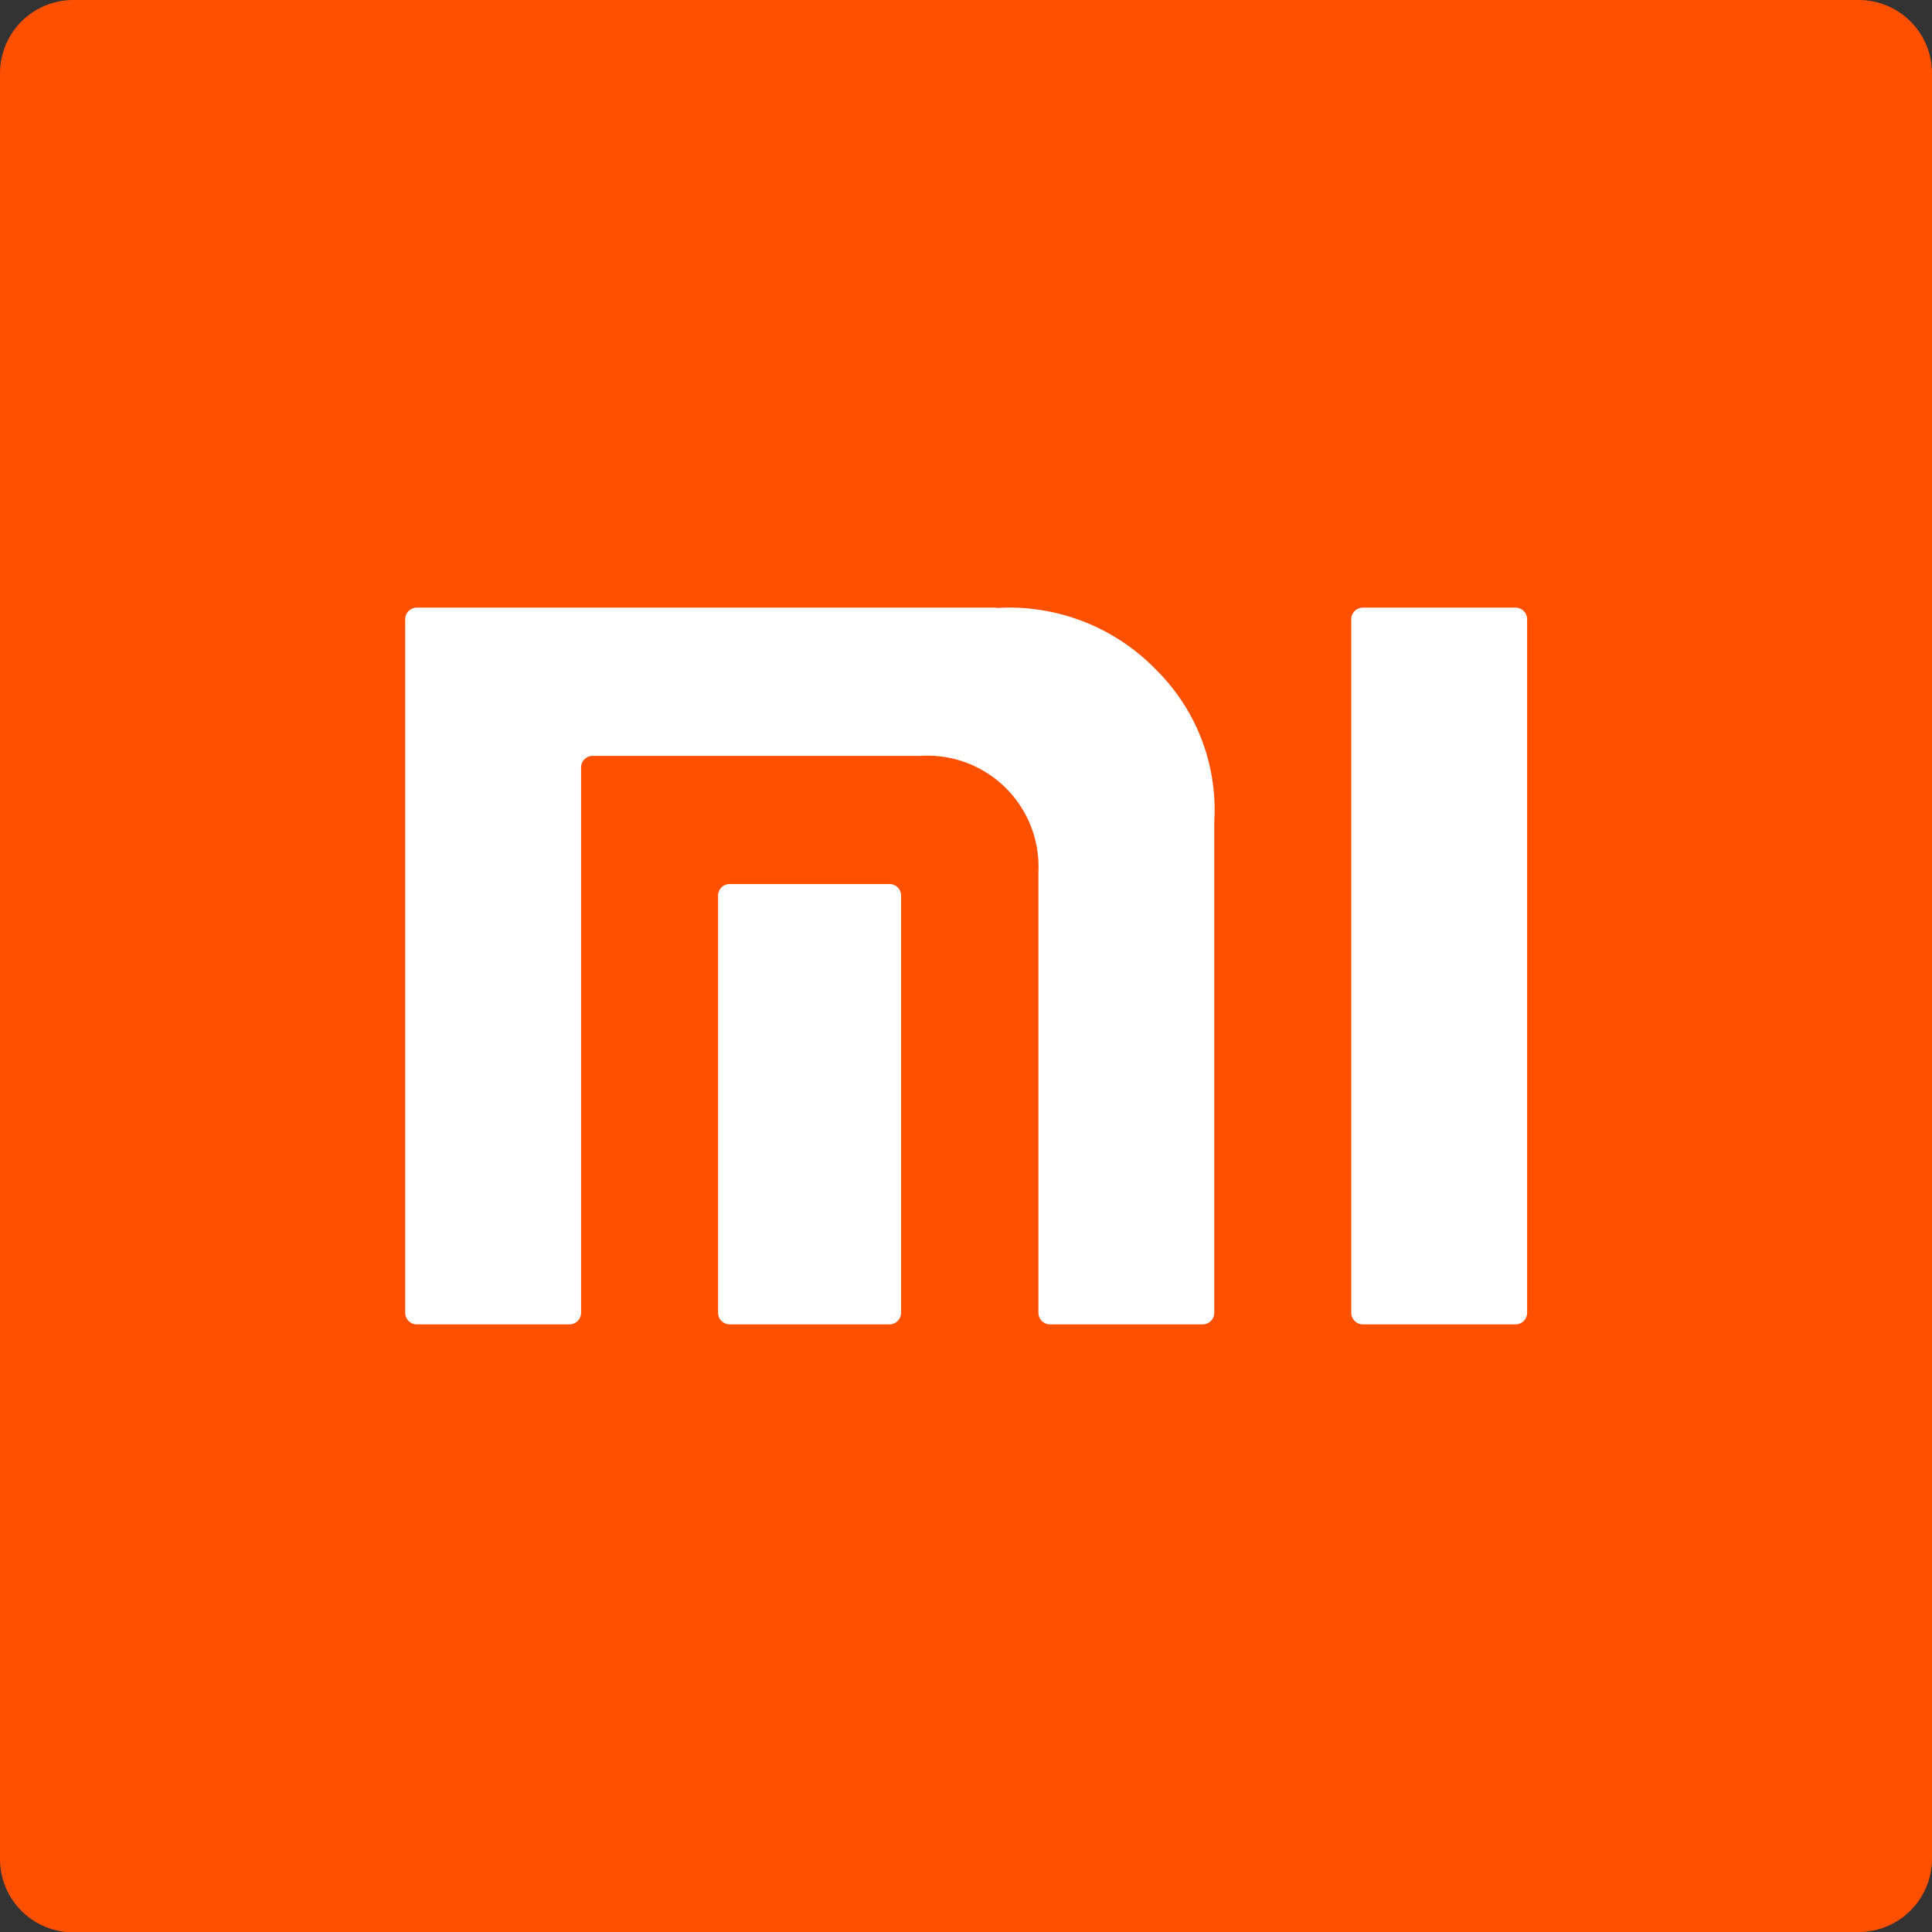
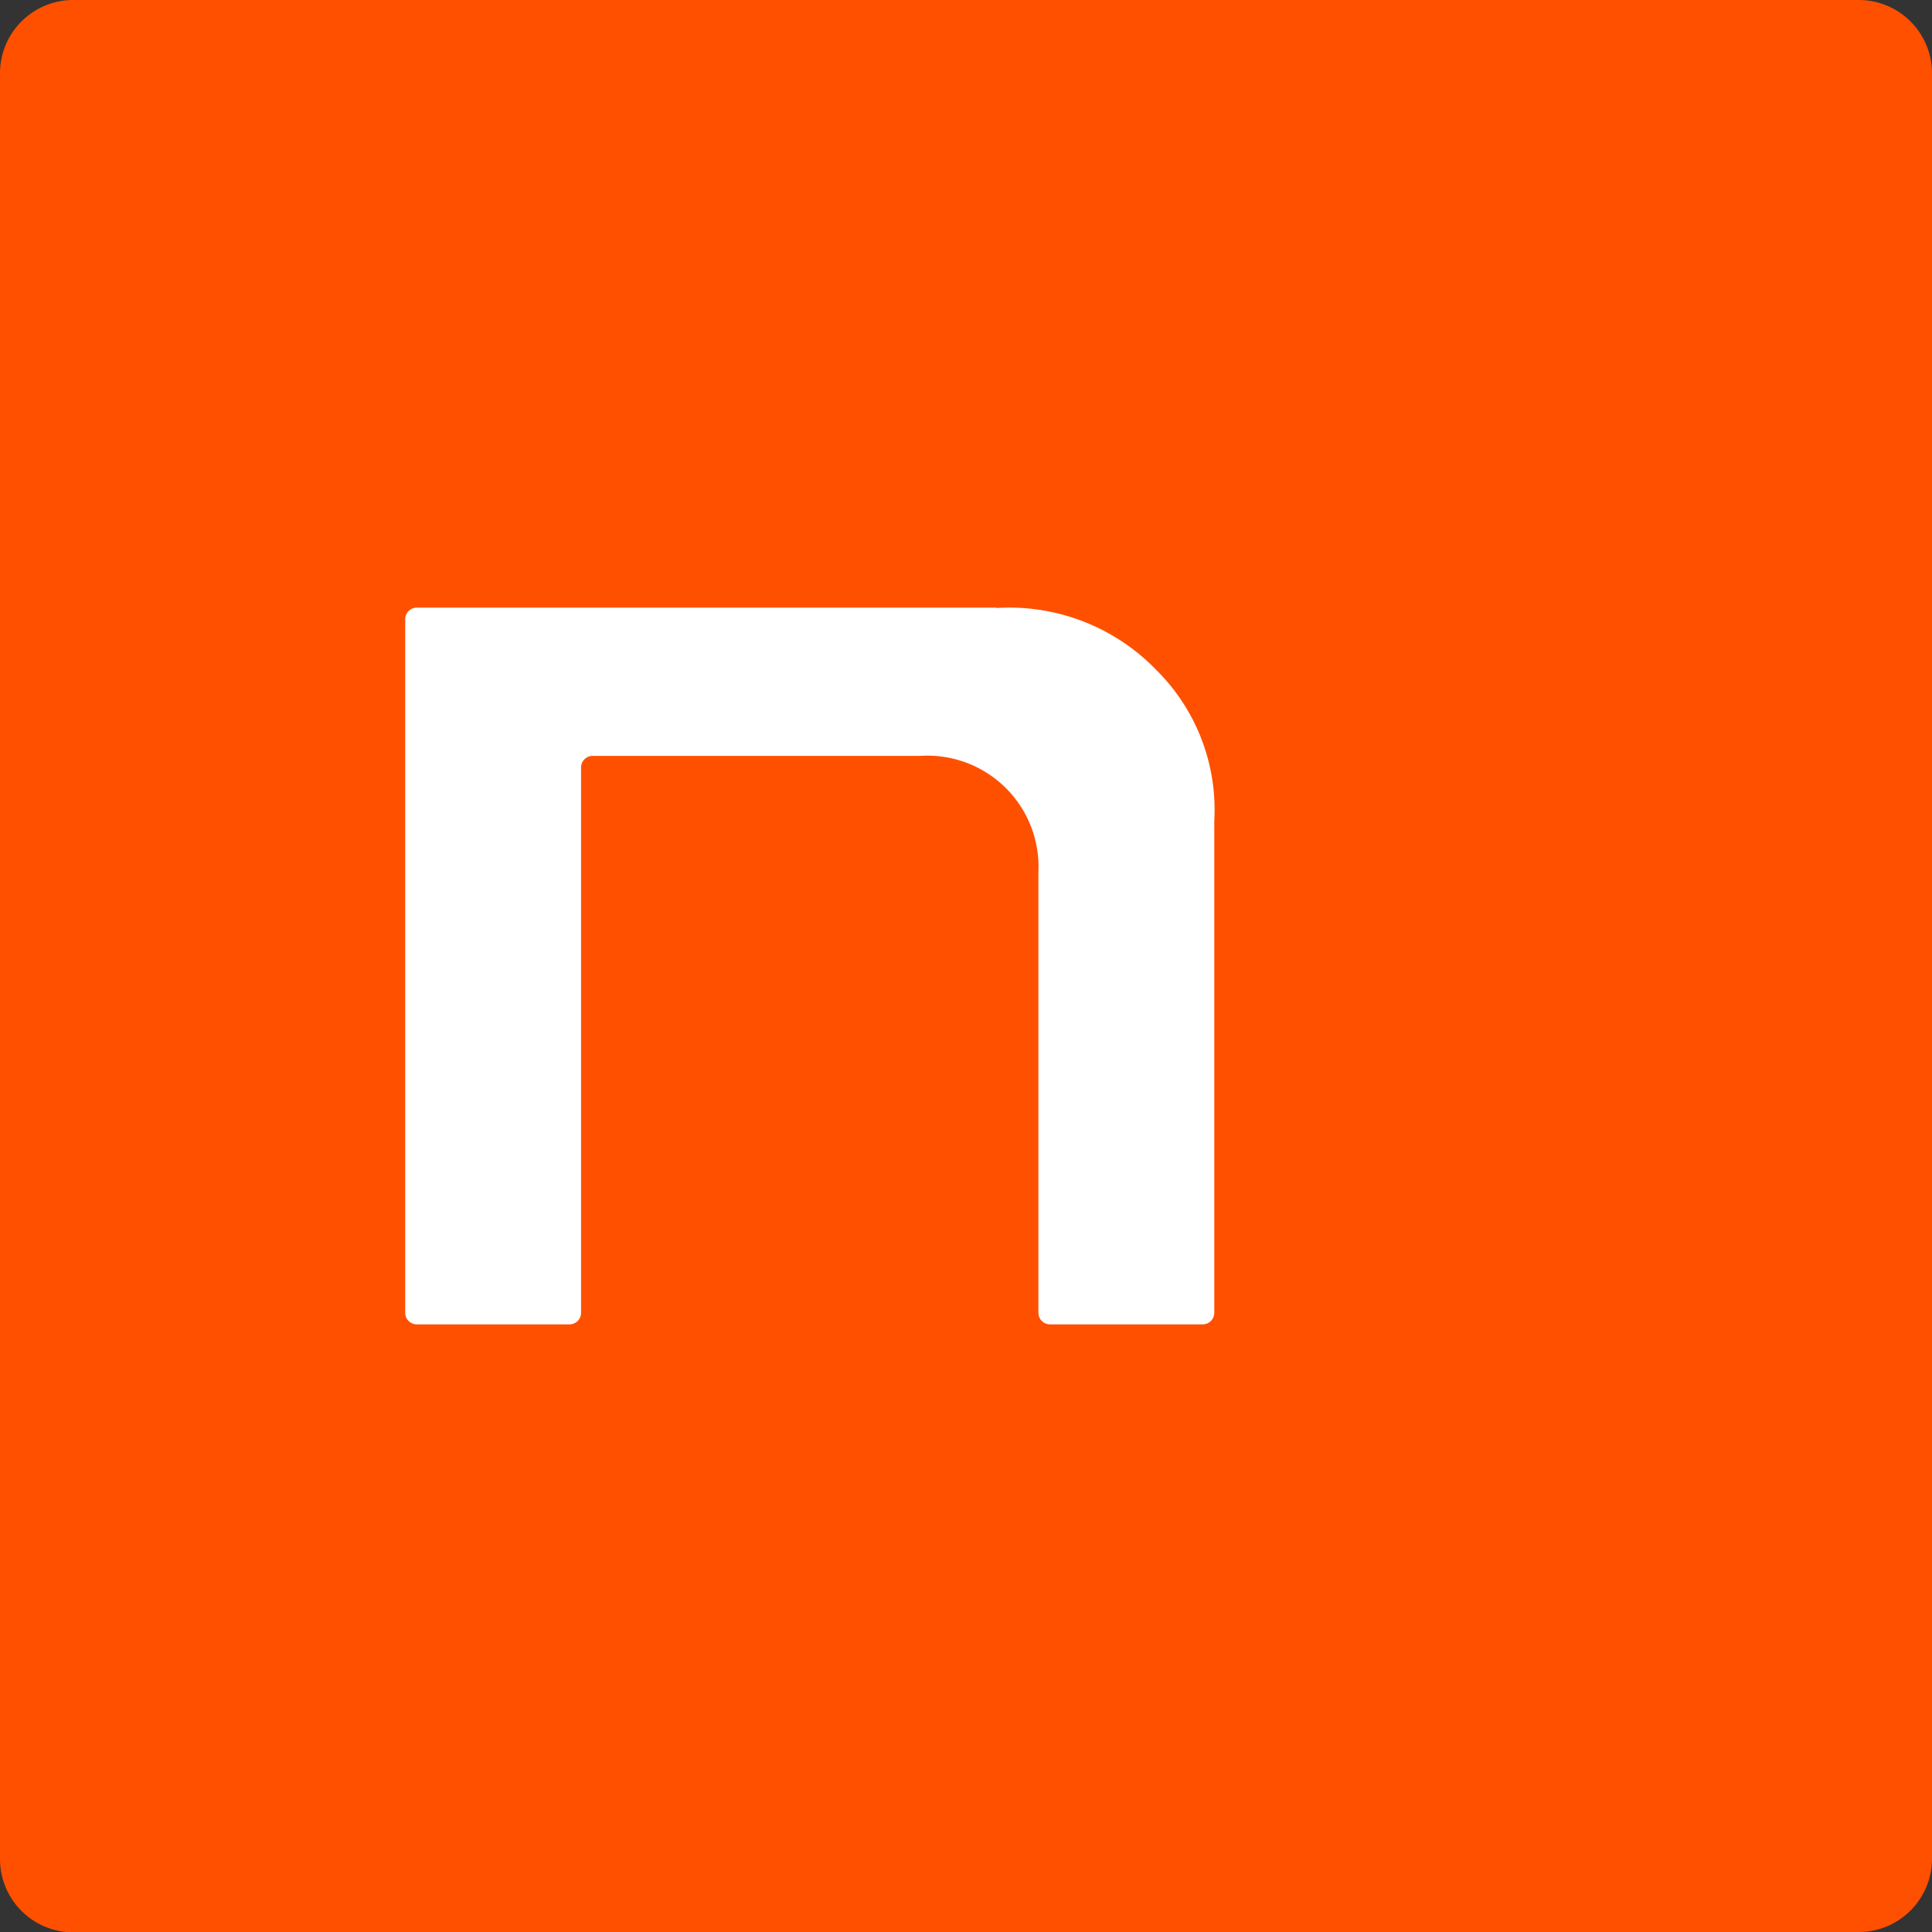
<svg xmlns="http://www.w3.org/2000/svg" viewBox="0 0 56.69 56.7">
  <rect x="0" y="0" width="56.69" height="56.7" fill="#333333" stroke="none" />
  <defs>
    <style>.cls-1{fill:#ff5000;fill-rule:evenodd;}.cls-2{fill:#fff;}</style>
  </defs>
  <title>Logo Mi</title>
  <g id="Calque_2" data-name="Calque 2">
    <g id="Calque_1-2" data-name="Calque 1">
      <path class="cls-1" d="M54.54,56.7H2.15A2.15,2.15,0,0,1,0,54.54V2.15A2.15,2.15,0,0,1,2.15,0H54.54a2.15,2.15,0,0,1,2.15,2.15V54.54a2.15,2.15,0,0,1-2.15,2.15" />
-       <path class="cls-2" d="M44.46,17.83H40a.34.34,0,0,0-.35.34V38.52a.34.34,0,0,0,.35.34h4.46a.34.34,0,0,0,.35-.34V18.17a.34.34,0,0,0-.35-.34" />
      <path class="cls-2" d="M29.23,17.83h-17a.34.34,0,0,0-.34.34V38.52a.34.34,0,0,0,.34.34H16.7a.34.34,0,0,0,.35-.34v-16a.34.34,0,0,1,.34-.34H27a3.26,3.26,0,0,1,3.47,3.4V38.52a.34.34,0,0,0,.35.34h4.46a.34.34,0,0,0,.35-.34V24.09a5.77,5.77,0,0,0-1.68-4.41,6,6,0,0,0-4.71-1.84" />
-       <path class="cls-2" d="M26.1,25.94H21.42a.34.34,0,0,0-.35.34V38.52a.34.34,0,0,0,.35.34H26.1a.34.34,0,0,0,.34-.34V26.28a.34.34,0,0,0-.34-.34" />
    </g>
  </g>
</svg>